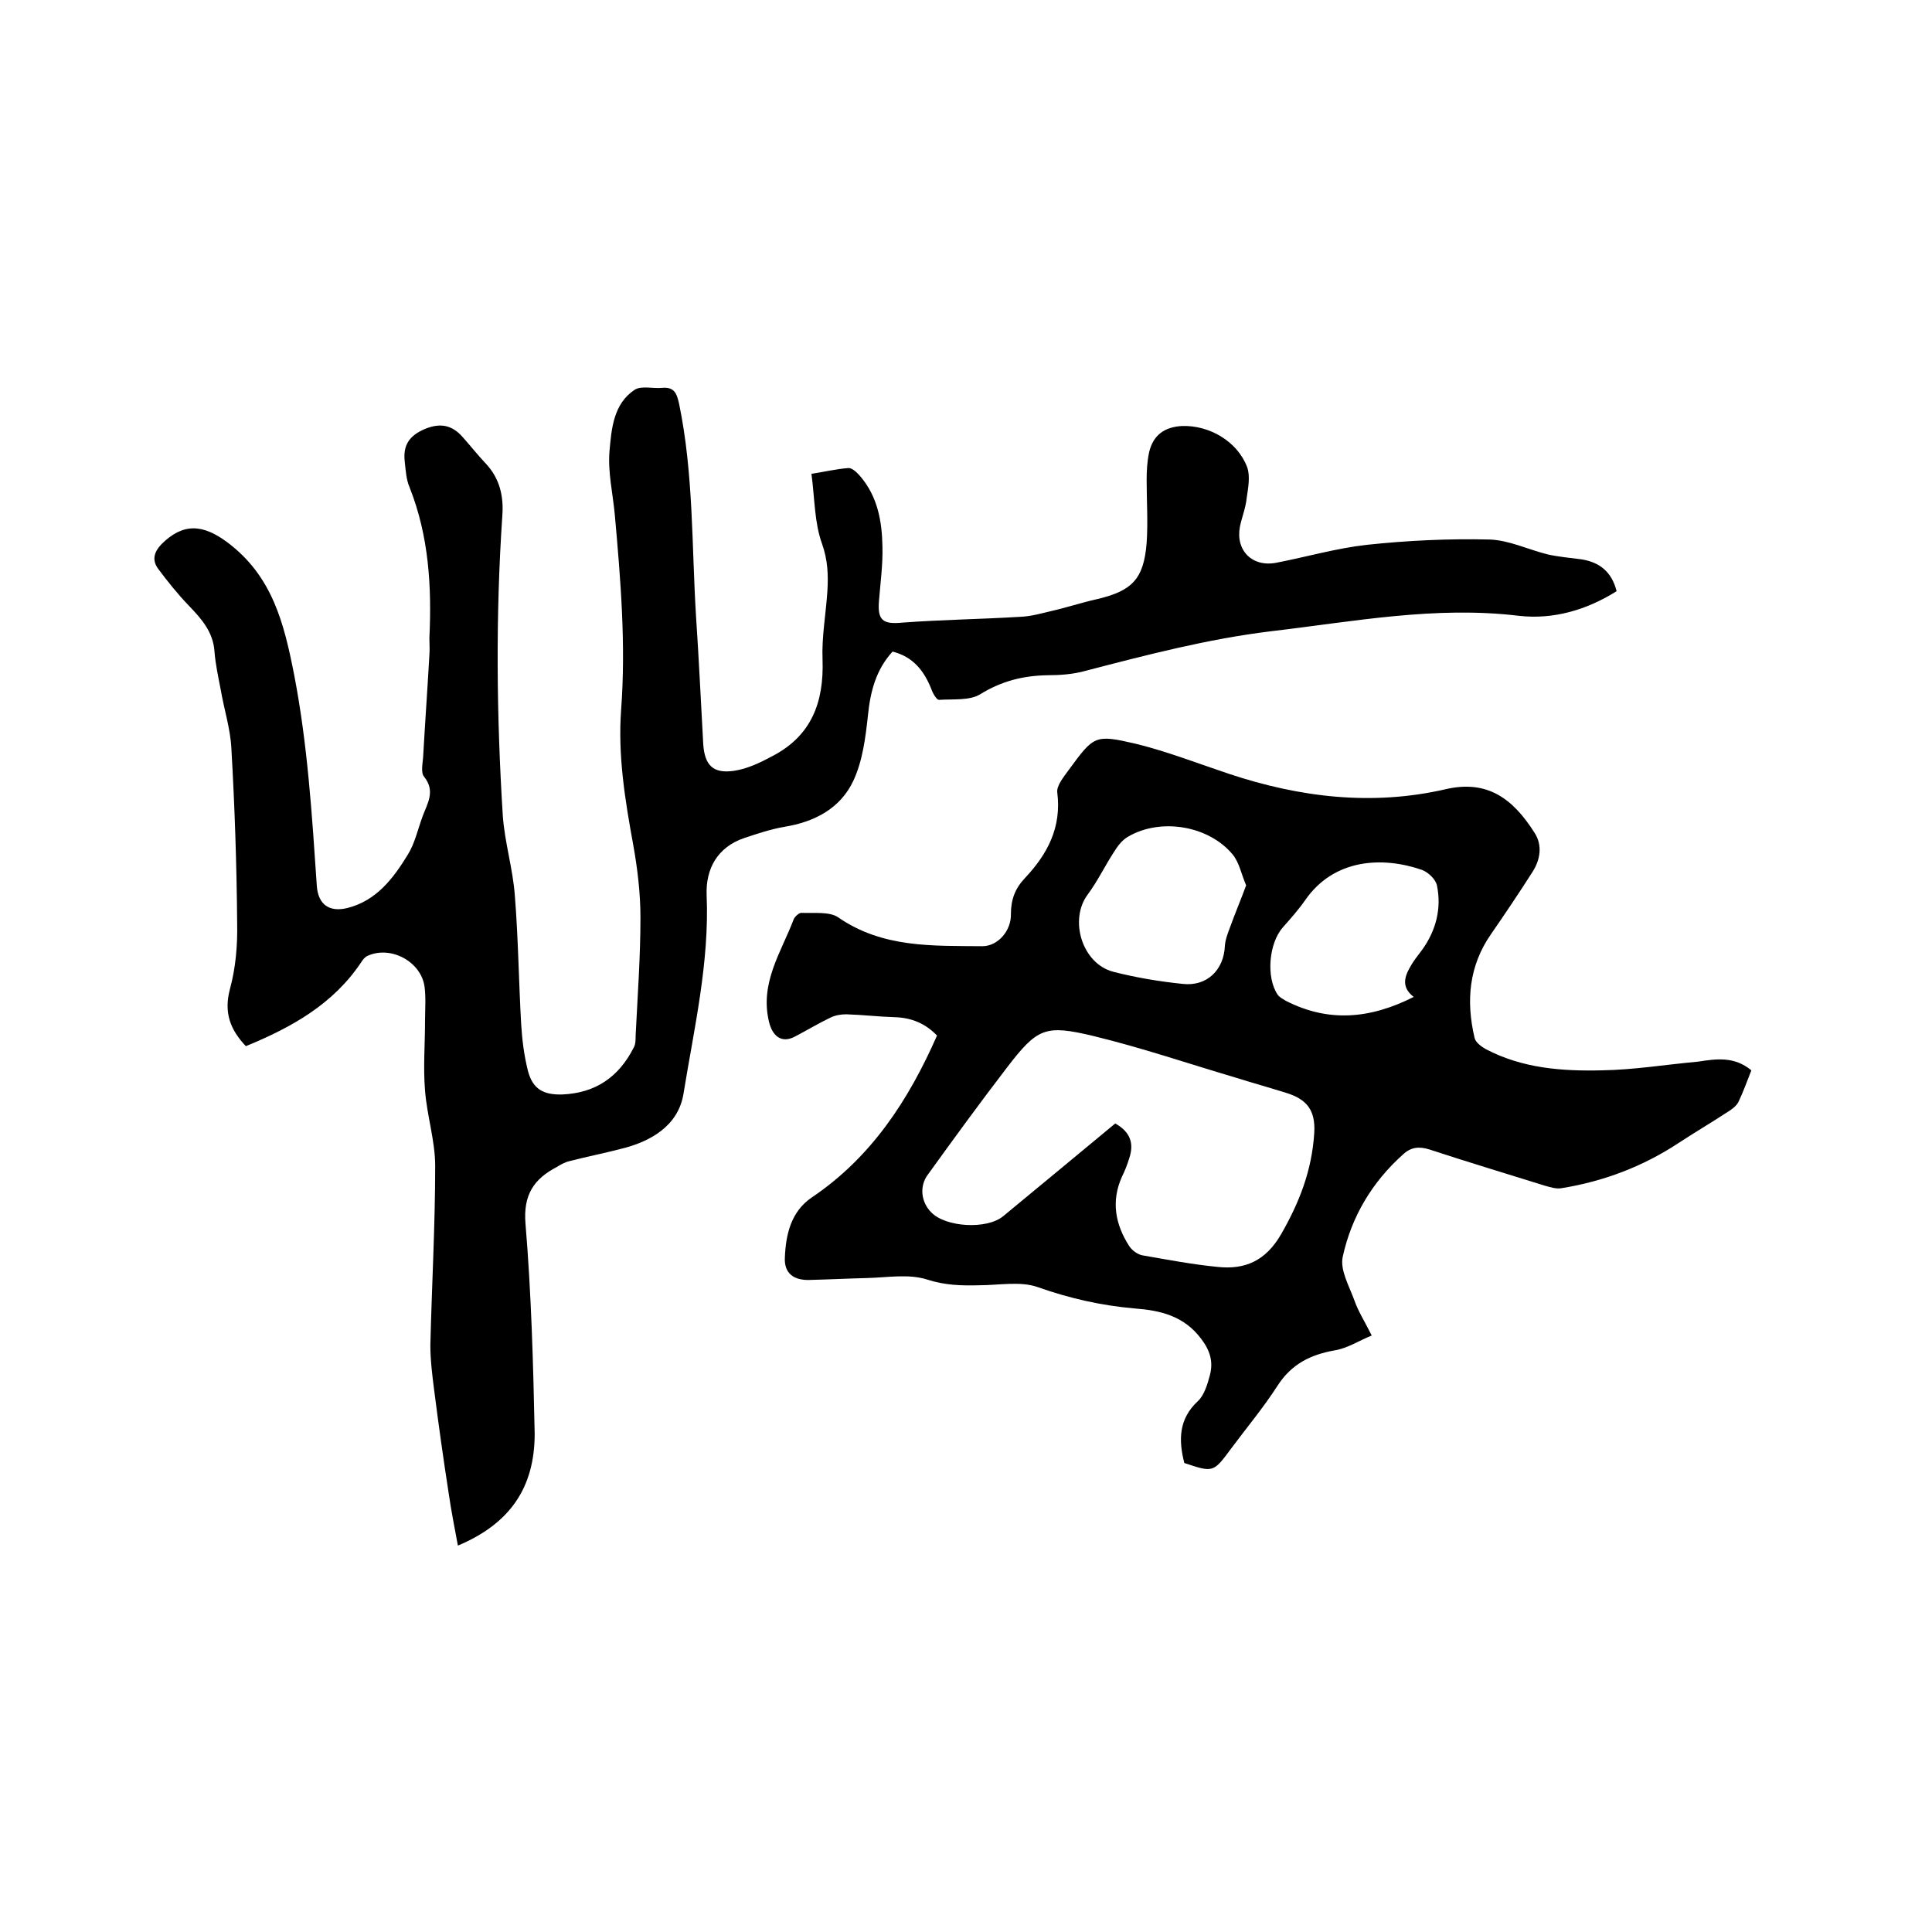
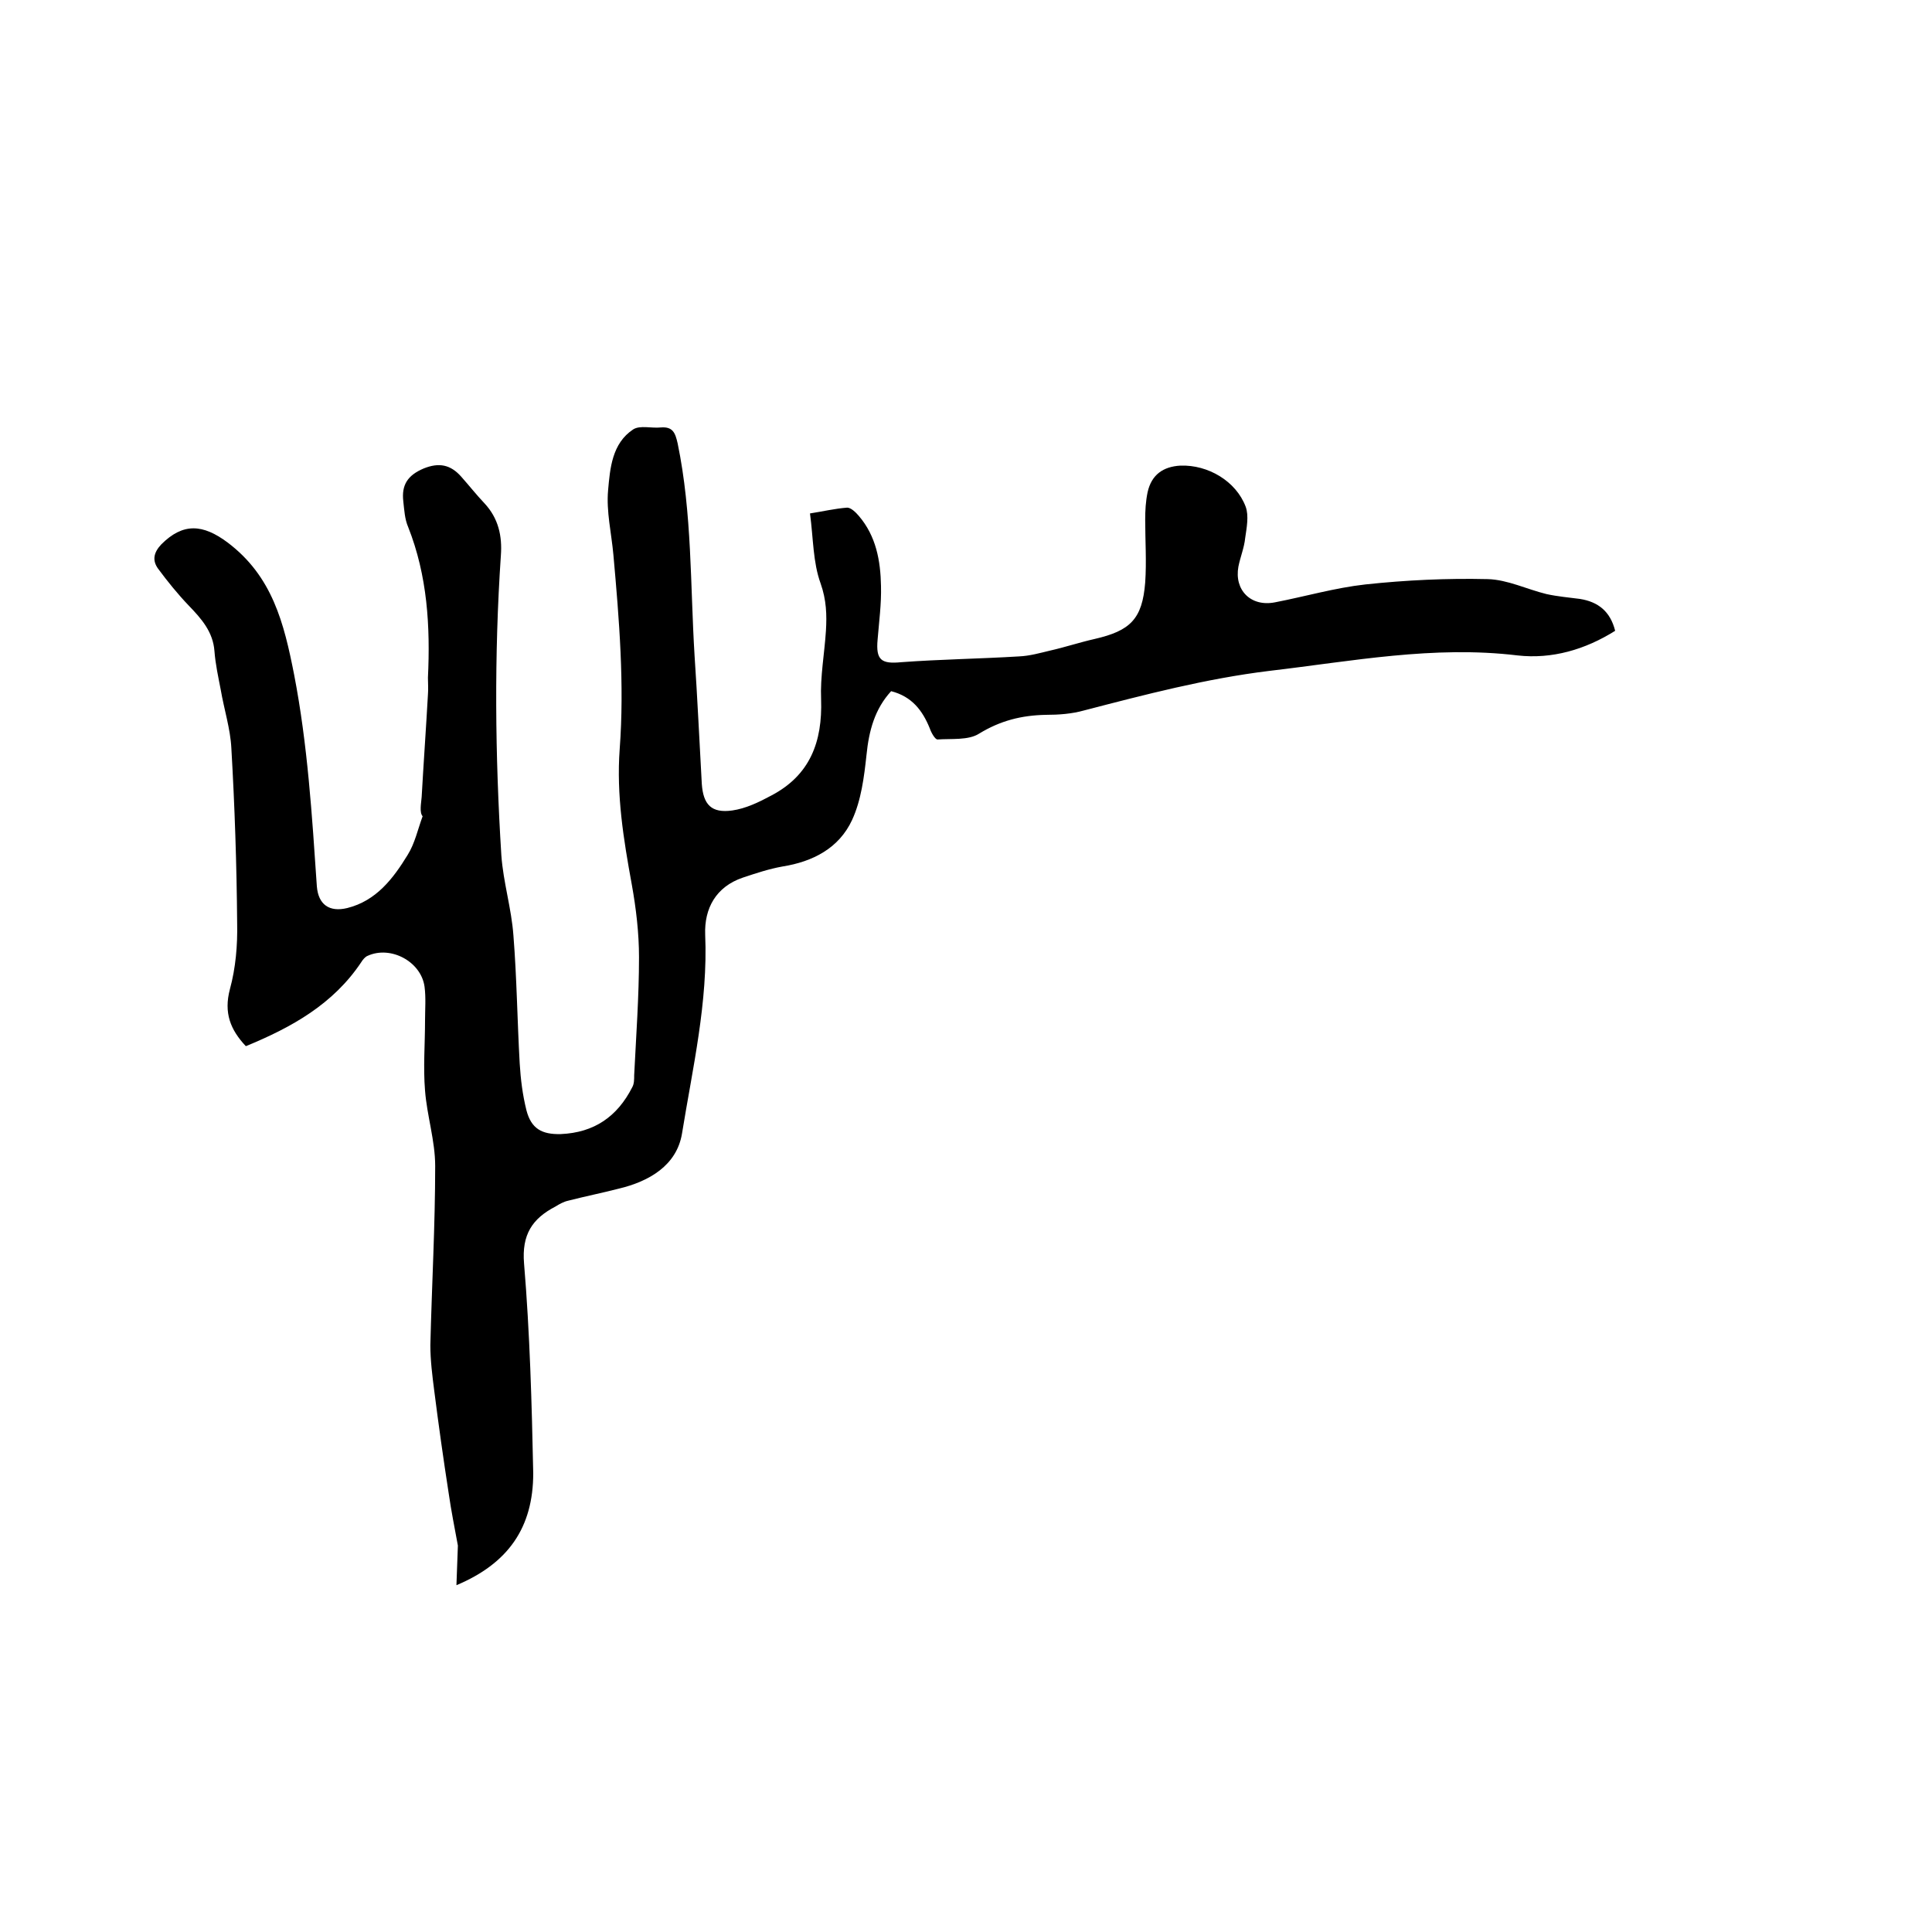
<svg xmlns="http://www.w3.org/2000/svg" enable-background="new 0 0 400 400" viewBox="0 0 400 400">
-   <path d="m94.8 320c-.7-3.8-1.4-7.3-1.9-10.8-1.1-7.1-2.1-14.2-3-21.3-.4-3.1-.8-6.3-.8-9.4.3-12.4 1-24.8 1-37.1 0-5.2-1.7-10.4-2.1-15.6-.4-4.8 0-9.7 0-14.5 0-2.3.2-4.7-.1-7-.7-5.2-7-8.6-11.8-6.4-.5.2-1 .8-1.3 1.3-5.8 8.7-14.4 13.5-23.9 17.4-3.2-3.4-4.6-6.9-3.3-11.8 1.2-4.4 1.6-9.1 1.5-13.7-.1-12.1-.5-24.1-1.2-36.2-.2-4-1.5-8-2.2-12.1-.5-2.6-1.1-5.3-1.3-8-.3-4-2.7-6.7-5.3-9.4-2.3-2.4-4.4-5-6.4-7.7-1.2-1.7-.9-3.3.7-5 4.5-4.5 8.6-4.2 13.7-.4 9.3 7 11.7 16.7 13.8 27.4 2.8 14.5 3.7 29.1 4.7 43.8.3 3.8 2.6 5.4 6.3 4.5 6-1.5 9.5-6.1 12.5-11 1.5-2.4 2.1-5.3 3.1-8s2.7-5.2.3-8.2c-.7-.8-.3-2.7-.2-4 .4-7.1.9-14.1 1.3-21.2.1-1.2 0-2.3 0-3.5.5-10.6-.1-21.1-4.1-31.2-.7-1.6-.8-3.5-1-5.3-.4-3.4.9-5.4 4.2-6.8 3.2-1.3 5.6-.8 7.8 1.7 1.6 1.8 3.1 3.7 4.8 5.5 2.9 3.1 3.7 6.8 3.4 10.8-1.4 20.7-1.2 41.4.1 62.1.4 5.6 2.1 11 2.5 16.6.7 8.8.8 17.7 1.3 26.5.2 3.3.6 6.5 1.4 9.7 1 3.8 3.2 5 7.1 4.9 6.9-.3 11.7-3.6 14.8-9.7.4-.7.4-1.6.4-2.5.4-8.1 1-16.3 1-24.4 0-5-.6-10.1-1.5-15.1-1.7-9.3-3.2-18.5-2.5-28 1-13.4-.1-26.8-1.3-40.2-.4-4.5-1.5-9-1.1-13.4.4-4.5.8-9.7 5.2-12.6 1.4-.9 3.8-.2 5.7-.4 2.5-.2 3 1.1 3.5 3.3 3 14.5 2.6 29.3 3.5 43.9.6 8.9 1 17.7 1.5 26.6.3 4.3 2 6.1 6.3 5.5 2.8-.4 5.5-1.7 8.1-3.1 8-4.2 10.6-11.1 10.3-19.9-.2-4.7.7-9.5 1-14.2.2-3.3.1-6.4-1.1-9.8-1.6-4.4-1.5-9.3-2.2-14.5 2.6-.4 5.1-1 7.7-1.2.8 0 1.8 1 2.4 1.7 3.6 4.2 4.5 9.3 4.6 14.5.1 3.7-.4 7.4-.7 11.1-.4 4.3.8 5.1 4.9 4.7 8.1-.6 16.2-.7 24.4-1.2 2.2-.1 4.3-.7 6.4-1.2 3.1-.7 6.1-1.7 9.2-2.4 7.4-1.7 9.9-4.1 10.5-11.7.3-4.3 0-8.7 0-13 0-1.9.1-3.8.5-5.7.8-3.6 3.2-5.3 6.8-5.5 5.7-.2 11.5 3.2 13.5 8.5.7 1.9.2 4.4-.1 6.5-.2 2-1 3.9-1.4 5.9-.9 4.9 2.6 8.4 7.6 7.4 6.2-1.2 12.4-3 18.7-3.7 8.4-.9 16.9-1.3 25.3-1.1 4.1.1 8.1 2.1 12.2 3.1 2.3.5 4.6.7 6.9 1 3.8.6 6.3 2.6 7.3 6.6-6.2 3.9-13.1 5.9-20.2 5.1-17.4-2.1-34.3 1.2-51.4 3.2-13.1 1.6-25.7 4.9-38.4 8.2-2.5.7-5.2.9-7.9.9-5 .1-9.4 1.2-13.8 3.9-2.2 1.4-5.7 1-8.6 1.2-.5 0-1.3-1.4-1.6-2.3-1.5-3.7-3.7-6.6-8-7.7-3.4 3.7-4.6 8.2-5.1 13.2-.5 4.6-1.1 9.4-3 13.5-2.7 5.8-8.1 8.6-14.4 9.6-2.8.5-5.5 1.4-8.2 2.3-5.6 1.9-8 6.4-7.8 11.8.6 14-2.6 27.6-4.8 41.2-1.1 6.6-6.8 9.9-13.1 11.4-3.5.9-7 1.6-10.5 2.5-.9.2-1.8.7-2.6 1.2-4.8 2.5-7 5.8-6.5 11.8 1.2 14.4 1.6 28.9 1.9 43.4 0 11.3-5.2 18.7-15.9 23.2z" />
-   <path d="m362.6 221.6c-.9 2.3-1.7 4.5-2.7 6.6-.5.9-1.5 1.6-2.5 2.2-3.2 2.1-6.6 4.1-9.8 6.2-7.4 4.9-15.6 8-24.3 9.4-1.1.2-2.3-.2-3.4-.5-8-2.5-16-4.9-23.9-7.5-2.2-.7-3.9-.5-5.5 1-6.4 5.7-10.7 12.9-12.5 21.2-.6 2.7 1.3 6 2.4 9 .8 2.3 2.1 4.3 3.6 7.3-2.7 1.1-5.1 2.7-7.8 3.1-4.9.9-8.8 2.8-11.7 7.3s-6.4 8.7-9.6 13c-3.7 5-3.7 5-9.7 3-1.2-4.7-1.2-9.1 2.8-12.8 1.3-1.2 2-3.5 2.5-5.4.7-2.7.1-5-1.8-7.5-3.6-4.8-8.5-5.9-13.8-6.3-6.9-.6-13.5-2.1-20-4.4-3.6-1.3-8.1-.4-12.2-.4-3.7.1-7.1 0-10.8-1.2-3.8-1.2-8.2-.4-12.3-.3-4 .1-8 .3-12 .4-3.3.1-5.3-1.4-5.1-4.7.2-4.8 1.3-9.5 5.6-12.4 12.3-8.3 20-20.1 25.9-33.5-2.4-2.5-5.3-3.7-8.7-3.8s-6.7-.5-10.1-.6c-1.1 0-2.3.2-3.3.7-2.5 1.2-4.8 2.6-7.3 3.9-2.8 1.5-4.7-.1-5.4-3.1-1.9-8 2.5-14.3 5.1-21.1.2-.6 1.2-1.5 1.7-1.4 2.5.1 5.7-.3 7.5.9 9.2 6.4 19.6 5.9 29.9 6 3.2 0 6-3.2 5.9-6.7 0-3 .9-5.3 2.9-7.4 4.7-5 7.6-10.5 6.7-17.7-.2-1.4 1.3-3.2 2.3-4.6 5.3-7.2 5.4-7.5 14-5.5 6.5 1.6 12.9 4.1 19.2 6.2 14.7 4.9 29.7 6.7 44.9 3.2 8.6-2 13.9 1.9 18.4 9 1.7 2.6 1.2 5.6-.4 8.1-2.8 4.4-5.7 8.7-8.6 12.9-4.6 6.6-5.2 13.9-3.4 21.5.2.9 1.4 1.8 2.3 2.3 7.6 4 15.8 4.6 24.1 4.4 6.6-.1 13.2-1.2 19.9-1.8 3.8-.6 7.5-1.1 11 1.8zm-131.7 11c3.2 1.8 3.9 4.2 2.9 7.2-.4 1.3-.9 2.6-1.5 3.8-2.3 5.1-1.4 9.9 1.5 14.4.6.9 1.7 1.7 2.7 1.9 5.2.9 10.4 1.9 15.6 2.4 5.6.6 9.9-1.2 13.1-6.7 3.8-6.6 6.4-13.2 6.9-21 .3-4.8-1.6-7-5.7-8.3-3.5-1.1-7.1-2.1-10.6-3.2-9.8-2.9-19.5-6.2-29.4-8.6-10-2.4-11.6-1.7-17.9 6.5-5.6 7.3-11 14.7-16.4 22.2-1.8 2.4-1.4 5.7.7 7.8 3 3.1 11.5 3.6 14.9.8 7.6-6.3 15.4-12.7 23.2-19.2zm27.1-49.3c-1-2.3-1.4-4.7-2.8-6.4-5-6-14.9-7.6-21.6-3.7-1.3.7-2.3 2.1-3.1 3.4-1.8 2.8-3.3 5.9-5.3 8.6-3.9 5.2-1.2 14.3 5.3 16 4.7 1.2 9.5 2 14.3 2.5 5.1.6 8.6-2.9 8.8-7.9.1-1.3.6-2.6 1.1-3.9 1-2.8 2.2-5.6 3.3-8.6zm34.7 23.1c-2.5-1.9-2-4-.8-6.1.7-1.3 1.6-2.4 2.5-3.6 2.9-4 4.1-8.6 3.1-13.4-.3-1.3-1.8-2.7-3.1-3.2-8.1-2.8-18.2-2.4-24.2 6.3-1.4 2-3 3.8-4.6 5.6-2.9 3.3-3.5 10.3-1.1 13.9.4.6 1.1.9 1.7 1.3 8.8 4.5 17.4 3.8 26.5-.8z" />
+   <path d="m94.8 320c-.7-3.8-1.4-7.3-1.9-10.8-1.1-7.1-2.1-14.2-3-21.3-.4-3.1-.8-6.3-.8-9.4.3-12.4 1-24.8 1-37.1 0-5.2-1.7-10.4-2.1-15.6-.4-4.8 0-9.7 0-14.5 0-2.3.2-4.7-.1-7-.7-5.2-7-8.6-11.8-6.4-.5.2-1 .8-1.3 1.3-5.8 8.7-14.4 13.5-23.9 17.4-3.2-3.4-4.6-6.9-3.3-11.8 1.2-4.4 1.6-9.1 1.5-13.7-.1-12.1-.5-24.1-1.2-36.2-.2-4-1.5-8-2.2-12.1-.5-2.6-1.1-5.3-1.3-8-.3-4-2.7-6.7-5.3-9.4-2.3-2.4-4.4-5-6.4-7.7-1.2-1.7-.9-3.3.7-5 4.5-4.5 8.6-4.2 13.7-.4 9.3 7 11.7 16.7 13.8 27.4 2.8 14.5 3.7 29.1 4.7 43.8.3 3.8 2.6 5.4 6.3 4.5 6-1.5 9.5-6.1 12.5-11 1.5-2.4 2.1-5.3 3.1-8c-.7-.8-.3-2.7-.2-4 .4-7.1.9-14.1 1.3-21.2.1-1.2 0-2.3 0-3.5.5-10.6-.1-21.1-4.1-31.2-.7-1.6-.8-3.5-1-5.3-.4-3.4.9-5.4 4.2-6.8 3.2-1.3 5.6-.8 7.8 1.7 1.6 1.8 3.1 3.7 4.8 5.5 2.9 3.1 3.7 6.8 3.4 10.8-1.4 20.7-1.2 41.4.1 62.1.4 5.6 2.1 11 2.5 16.6.7 8.8.8 17.7 1.3 26.5.2 3.3.6 6.5 1.4 9.7 1 3.8 3.2 5 7.1 4.9 6.9-.3 11.7-3.6 14.8-9.7.4-.7.4-1.6.4-2.5.4-8.1 1-16.3 1-24.4 0-5-.6-10.1-1.5-15.1-1.7-9.3-3.2-18.5-2.5-28 1-13.4-.1-26.8-1.3-40.2-.4-4.5-1.5-9-1.1-13.4.4-4.5.8-9.7 5.2-12.6 1.4-.9 3.8-.2 5.7-.4 2.5-.2 3 1.1 3.5 3.3 3 14.5 2.6 29.3 3.5 43.9.6 8.9 1 17.7 1.5 26.6.3 4.3 2 6.1 6.3 5.5 2.8-.4 5.5-1.7 8.1-3.1 8-4.2 10.6-11.1 10.3-19.9-.2-4.7.7-9.5 1-14.2.2-3.3.1-6.4-1.1-9.8-1.6-4.4-1.5-9.3-2.2-14.5 2.6-.4 5.1-1 7.7-1.2.8 0 1.8 1 2.4 1.7 3.6 4.2 4.5 9.3 4.6 14.5.1 3.7-.4 7.4-.7 11.1-.4 4.3.8 5.1 4.9 4.7 8.1-.6 16.2-.7 24.4-1.2 2.2-.1 4.3-.7 6.4-1.2 3.1-.7 6.1-1.7 9.2-2.4 7.4-1.7 9.9-4.1 10.5-11.7.3-4.3 0-8.7 0-13 0-1.9.1-3.8.5-5.7.8-3.6 3.2-5.3 6.8-5.5 5.7-.2 11.5 3.2 13.5 8.5.7 1.9.2 4.4-.1 6.5-.2 2-1 3.9-1.4 5.9-.9 4.9 2.6 8.4 7.6 7.4 6.2-1.2 12.4-3 18.7-3.7 8.4-.9 16.9-1.3 25.3-1.1 4.1.1 8.1 2.1 12.2 3.1 2.3.5 4.6.7 6.9 1 3.8.6 6.3 2.6 7.3 6.6-6.2 3.9-13.1 5.9-20.2 5.1-17.4-2.1-34.3 1.2-51.4 3.2-13.1 1.6-25.7 4.9-38.4 8.2-2.5.7-5.2.9-7.9.9-5 .1-9.4 1.2-13.8 3.9-2.2 1.4-5.7 1-8.6 1.2-.5 0-1.3-1.4-1.6-2.3-1.5-3.7-3.7-6.6-8-7.7-3.4 3.7-4.6 8.2-5.1 13.2-.5 4.6-1.1 9.4-3 13.5-2.7 5.8-8.1 8.6-14.4 9.6-2.8.5-5.5 1.4-8.2 2.3-5.6 1.9-8 6.4-7.8 11.8.6 14-2.6 27.6-4.8 41.2-1.1 6.6-6.8 9.9-13.1 11.4-3.5.9-7 1.6-10.5 2.5-.9.2-1.8.7-2.6 1.2-4.8 2.5-7 5.8-6.5 11.8 1.2 14.4 1.6 28.9 1.9 43.4 0 11.3-5.2 18.7-15.9 23.2z" />
</svg>